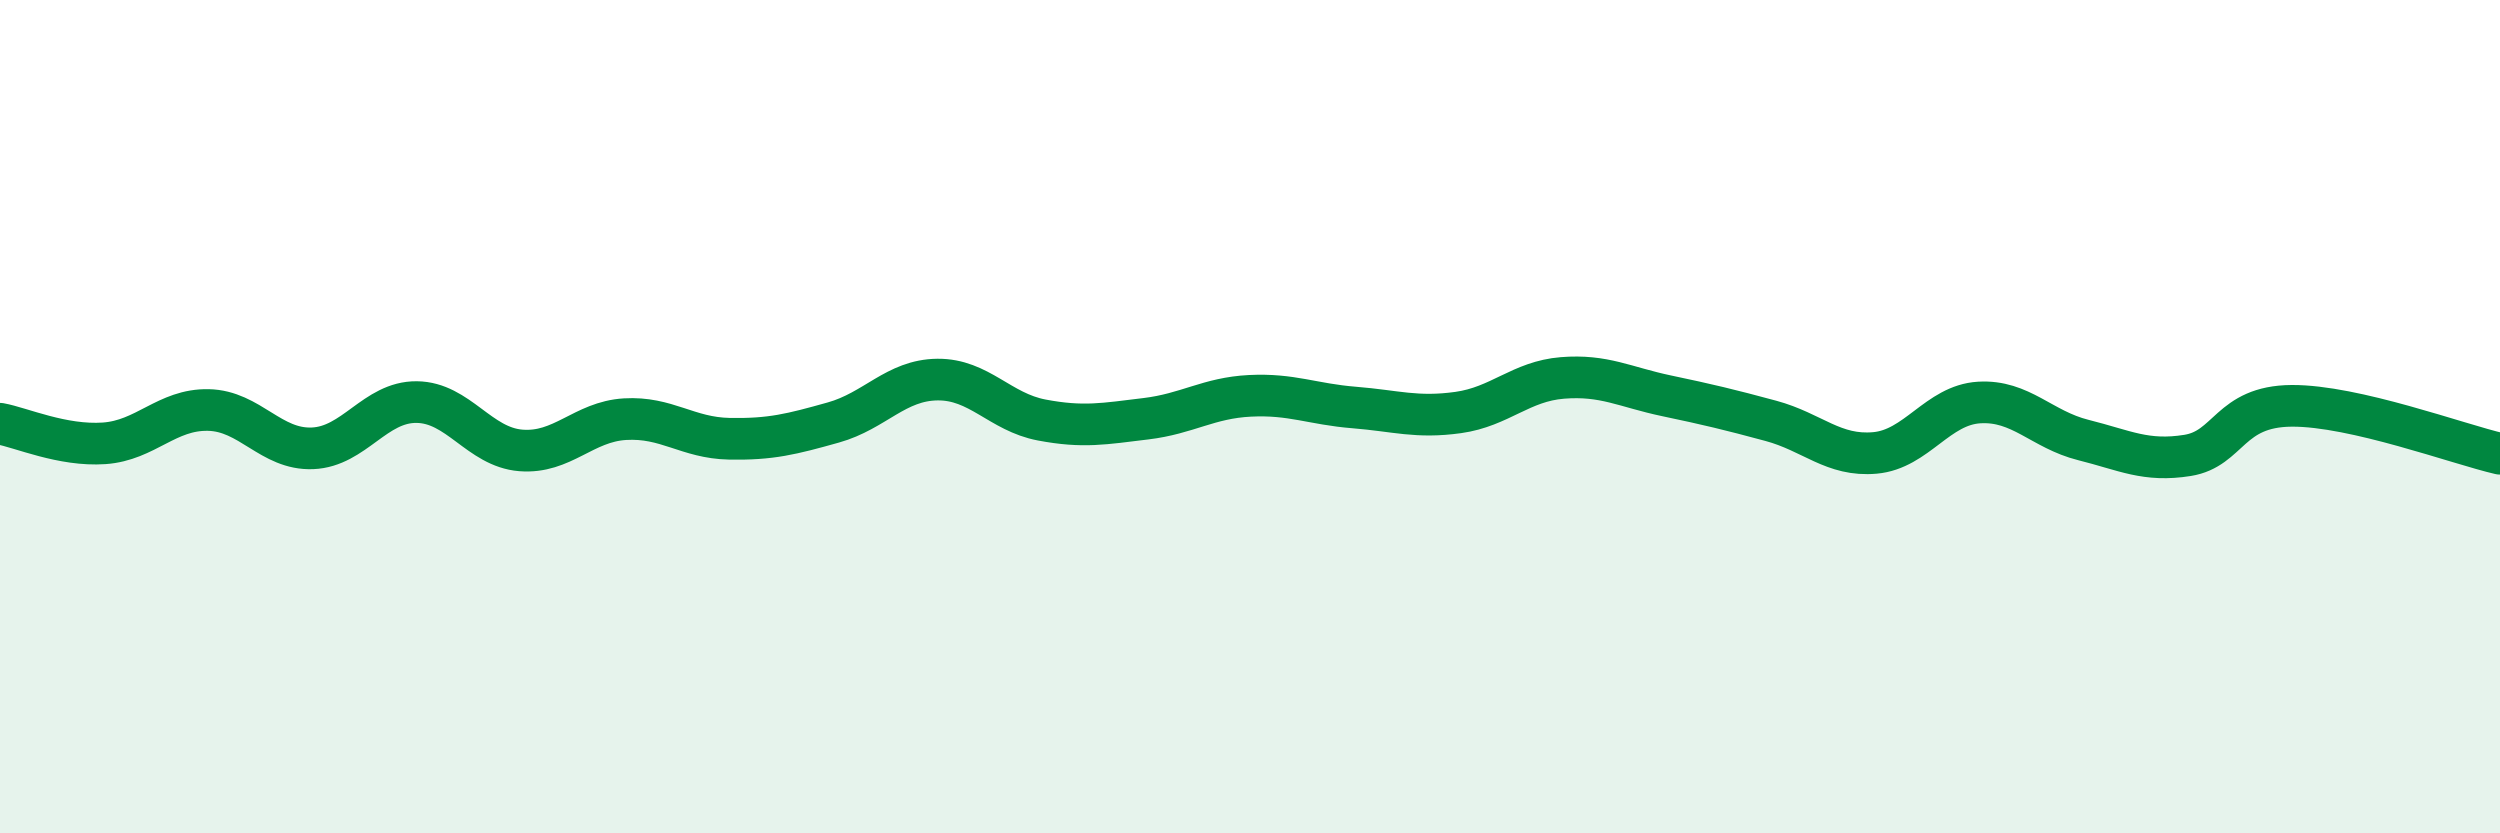
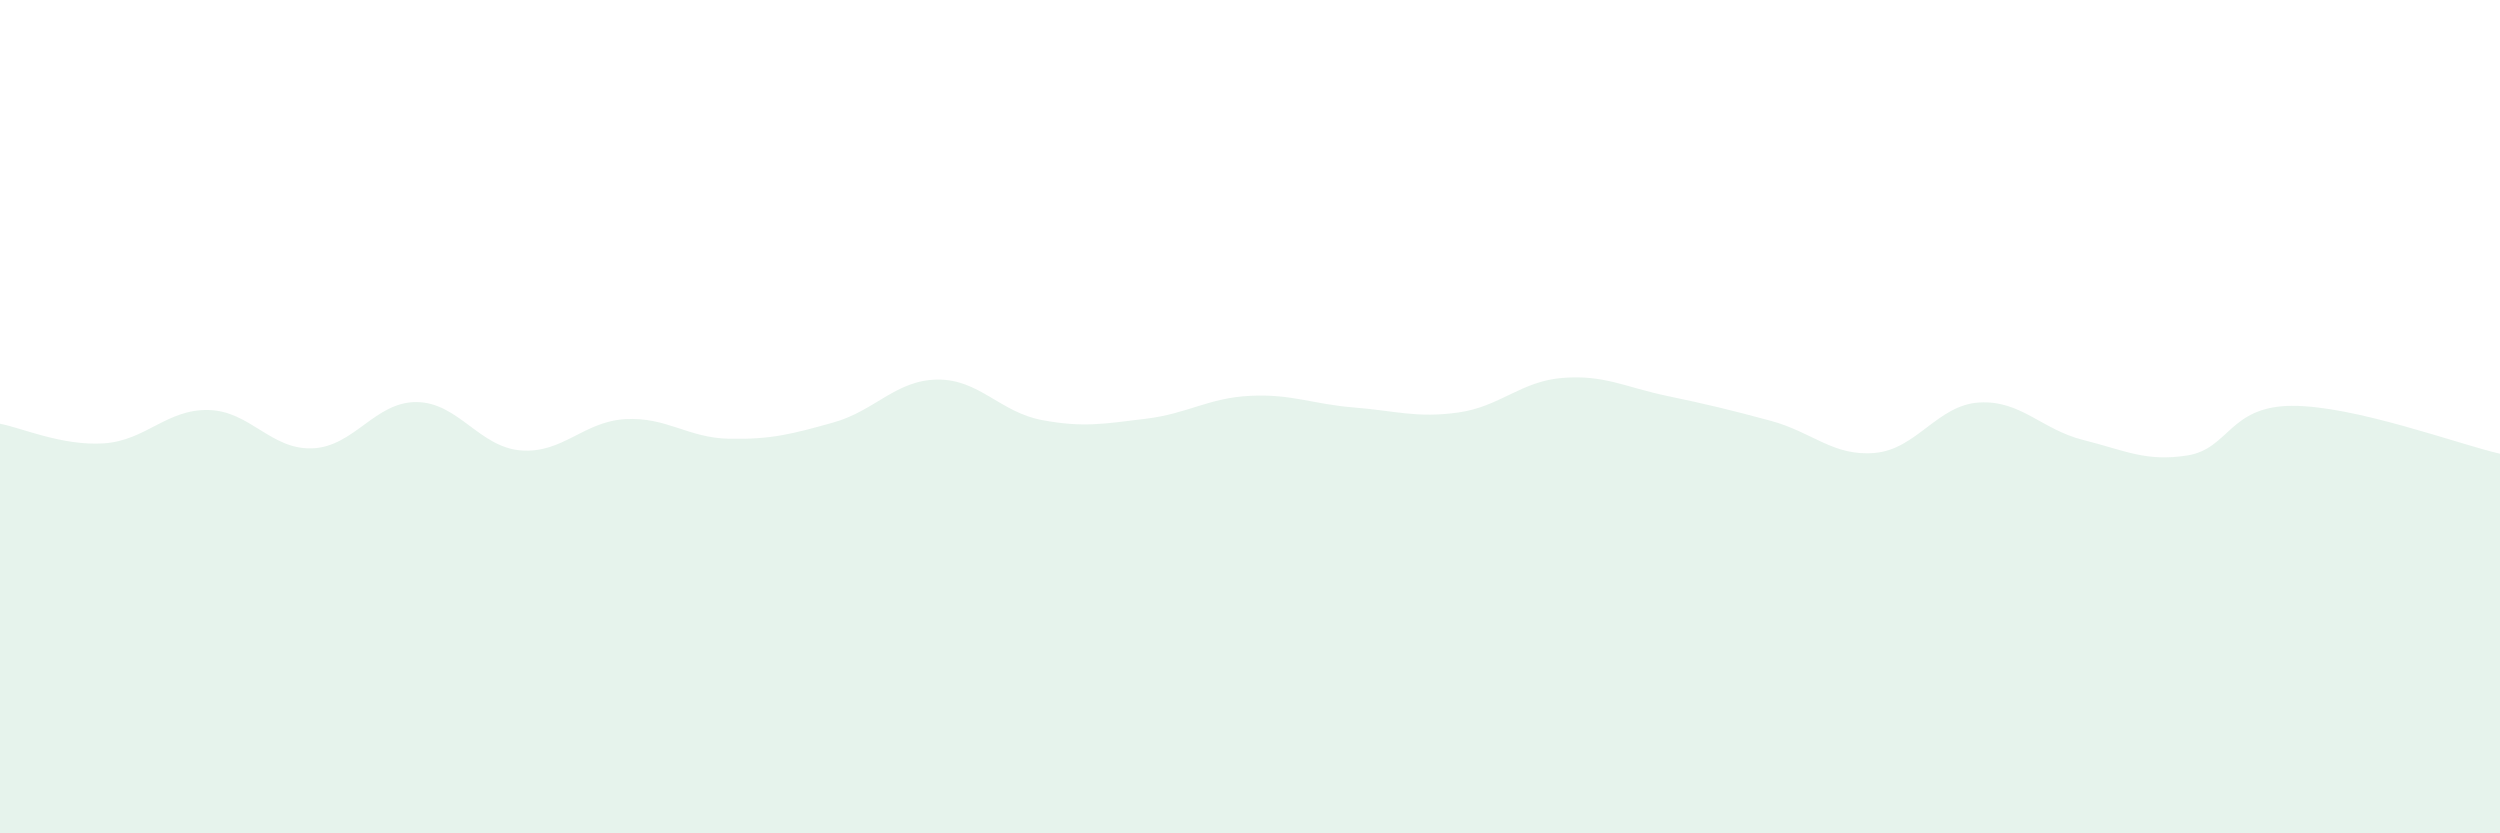
<svg xmlns="http://www.w3.org/2000/svg" width="60" height="20" viewBox="0 0 60 20">
  <path d="M 0,10.17 C 0.5,10.26 1.5,10.71 2.5,10.64 C 3.5,10.57 4,9.82 5,9.84 C 6,9.86 6.5,10.8 7.5,10.76 C 8.5,10.72 9,9.64 10,9.65 C 11,9.66 11.5,10.73 12.5,10.81 C 13.5,10.89 14,10.12 15,10.06 C 16,10 16.5,10.51 17.5,10.53 C 18.5,10.55 19,10.42 20,10.14 C 21,9.86 21.5,9.12 22.5,9.11 C 23.5,9.1 24,9.89 25,10.08 C 26,10.27 26.5,10.17 27.5,10.05 C 28.5,9.93 29,9.55 30,9.5 C 31,9.45 31.5,9.7 32.5,9.78 C 33.5,9.86 34,10.04 35,9.9 C 36,9.76 36.5,9.15 37.5,9.07 C 38.5,8.99 39,9.29 40,9.5 C 41,9.71 41.5,9.83 42.5,10.1 C 43.5,10.37 44,10.96 45,10.87 C 46,10.78 46.5,9.72 47.5,9.66 C 48.5,9.6 49,10.31 50,10.56 C 51,10.81 51.5,11.09 52.5,10.93 C 53.5,10.77 53.5,9.75 55,9.74 C 56.5,9.73 59,10.66 60,10.89L60 20L0 20Z" fill="#008740" opacity="0.1" stroke-linecap="round" stroke-linejoin="round" />
-   <path d="M 0,10.17 C 0.5,10.26 1.5,10.71 2.5,10.64 C 3.5,10.57 4,9.82 5,9.84 C 6,9.86 6.5,10.8 7.5,10.76 C 8.5,10.72 9,9.64 10,9.65 C 11,9.66 11.5,10.73 12.5,10.81 C 13.5,10.89 14,10.12 15,10.06 C 16,10 16.5,10.51 17.5,10.53 C 18.5,10.55 19,10.42 20,10.14 C 21,9.86 21.5,9.12 22.5,9.11 C 23.5,9.1 24,9.89 25,10.08 C 26,10.27 26.5,10.17 27.5,10.05 C 28.5,9.93 29,9.55 30,9.5 C 31,9.45 31.5,9.7 32.5,9.78 C 33.5,9.86 34,10.04 35,9.9 C 36,9.76 36.5,9.15 37.5,9.07 C 38.5,8.99 39,9.29 40,9.5 C 41,9.71 41.5,9.83 42.5,10.1 C 43.5,10.37 44,10.96 45,10.87 C 46,10.78 46.5,9.72 47.5,9.66 C 48.5,9.6 49,10.31 50,10.56 C 51,10.81 51.5,11.09 52.5,10.93 C 53.5,10.77 53.5,9.75 55,9.74 C 56.5,9.73 59,10.66 60,10.89" stroke="#008740" stroke-width="1" fill="none" stroke-linecap="round" stroke-linejoin="round" />
</svg>